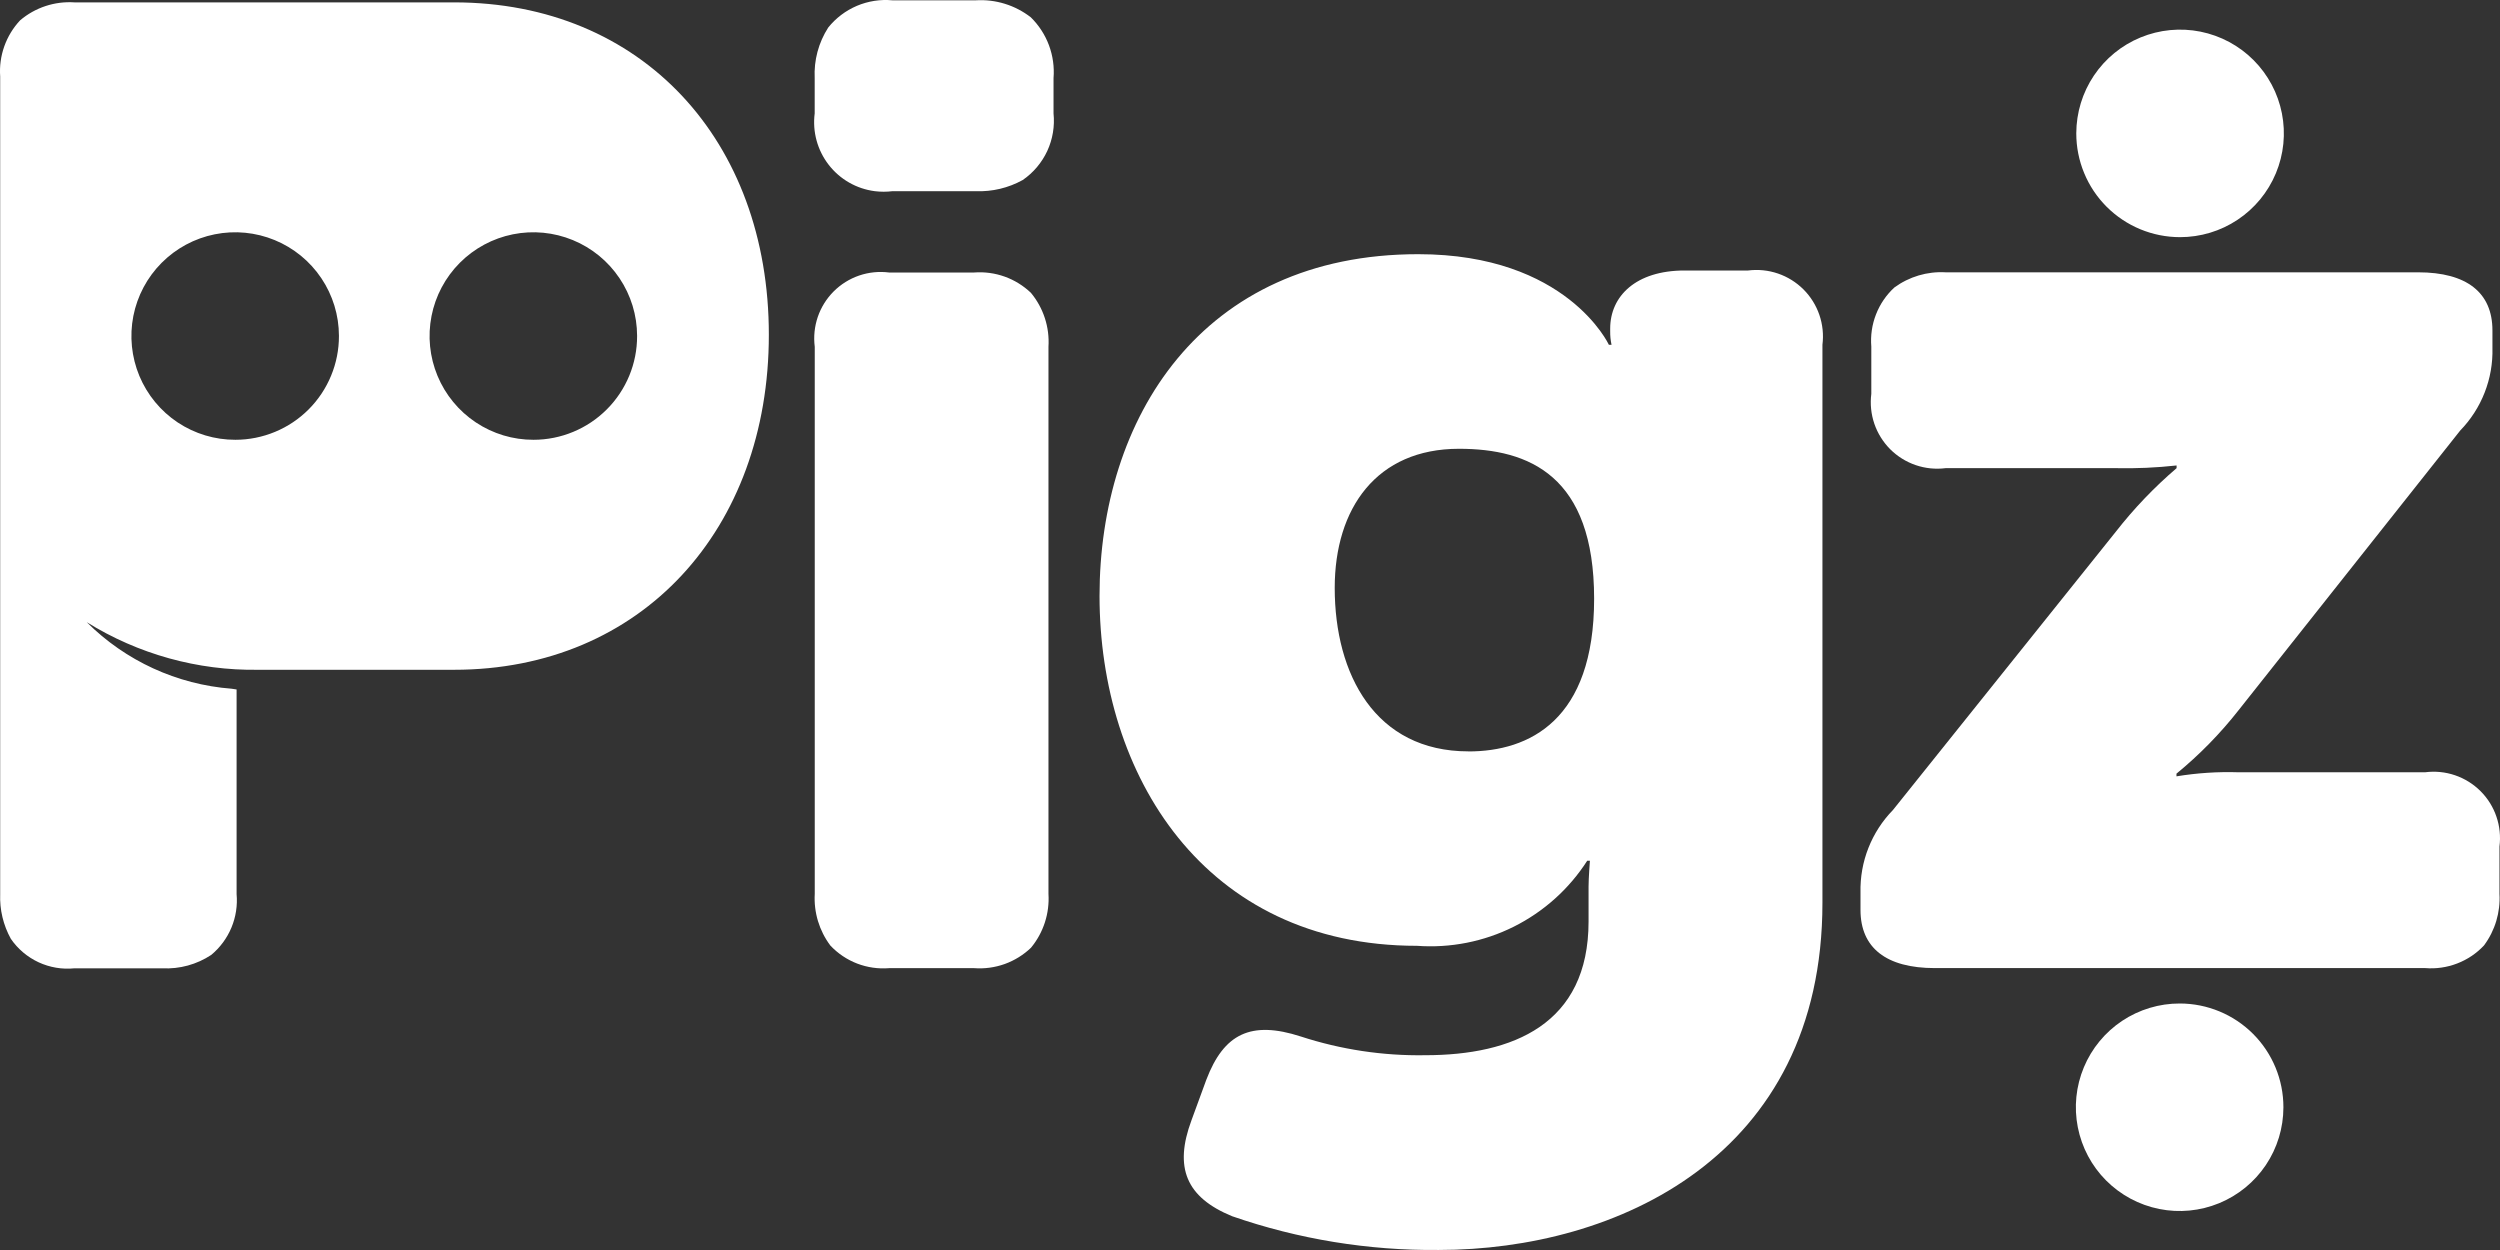
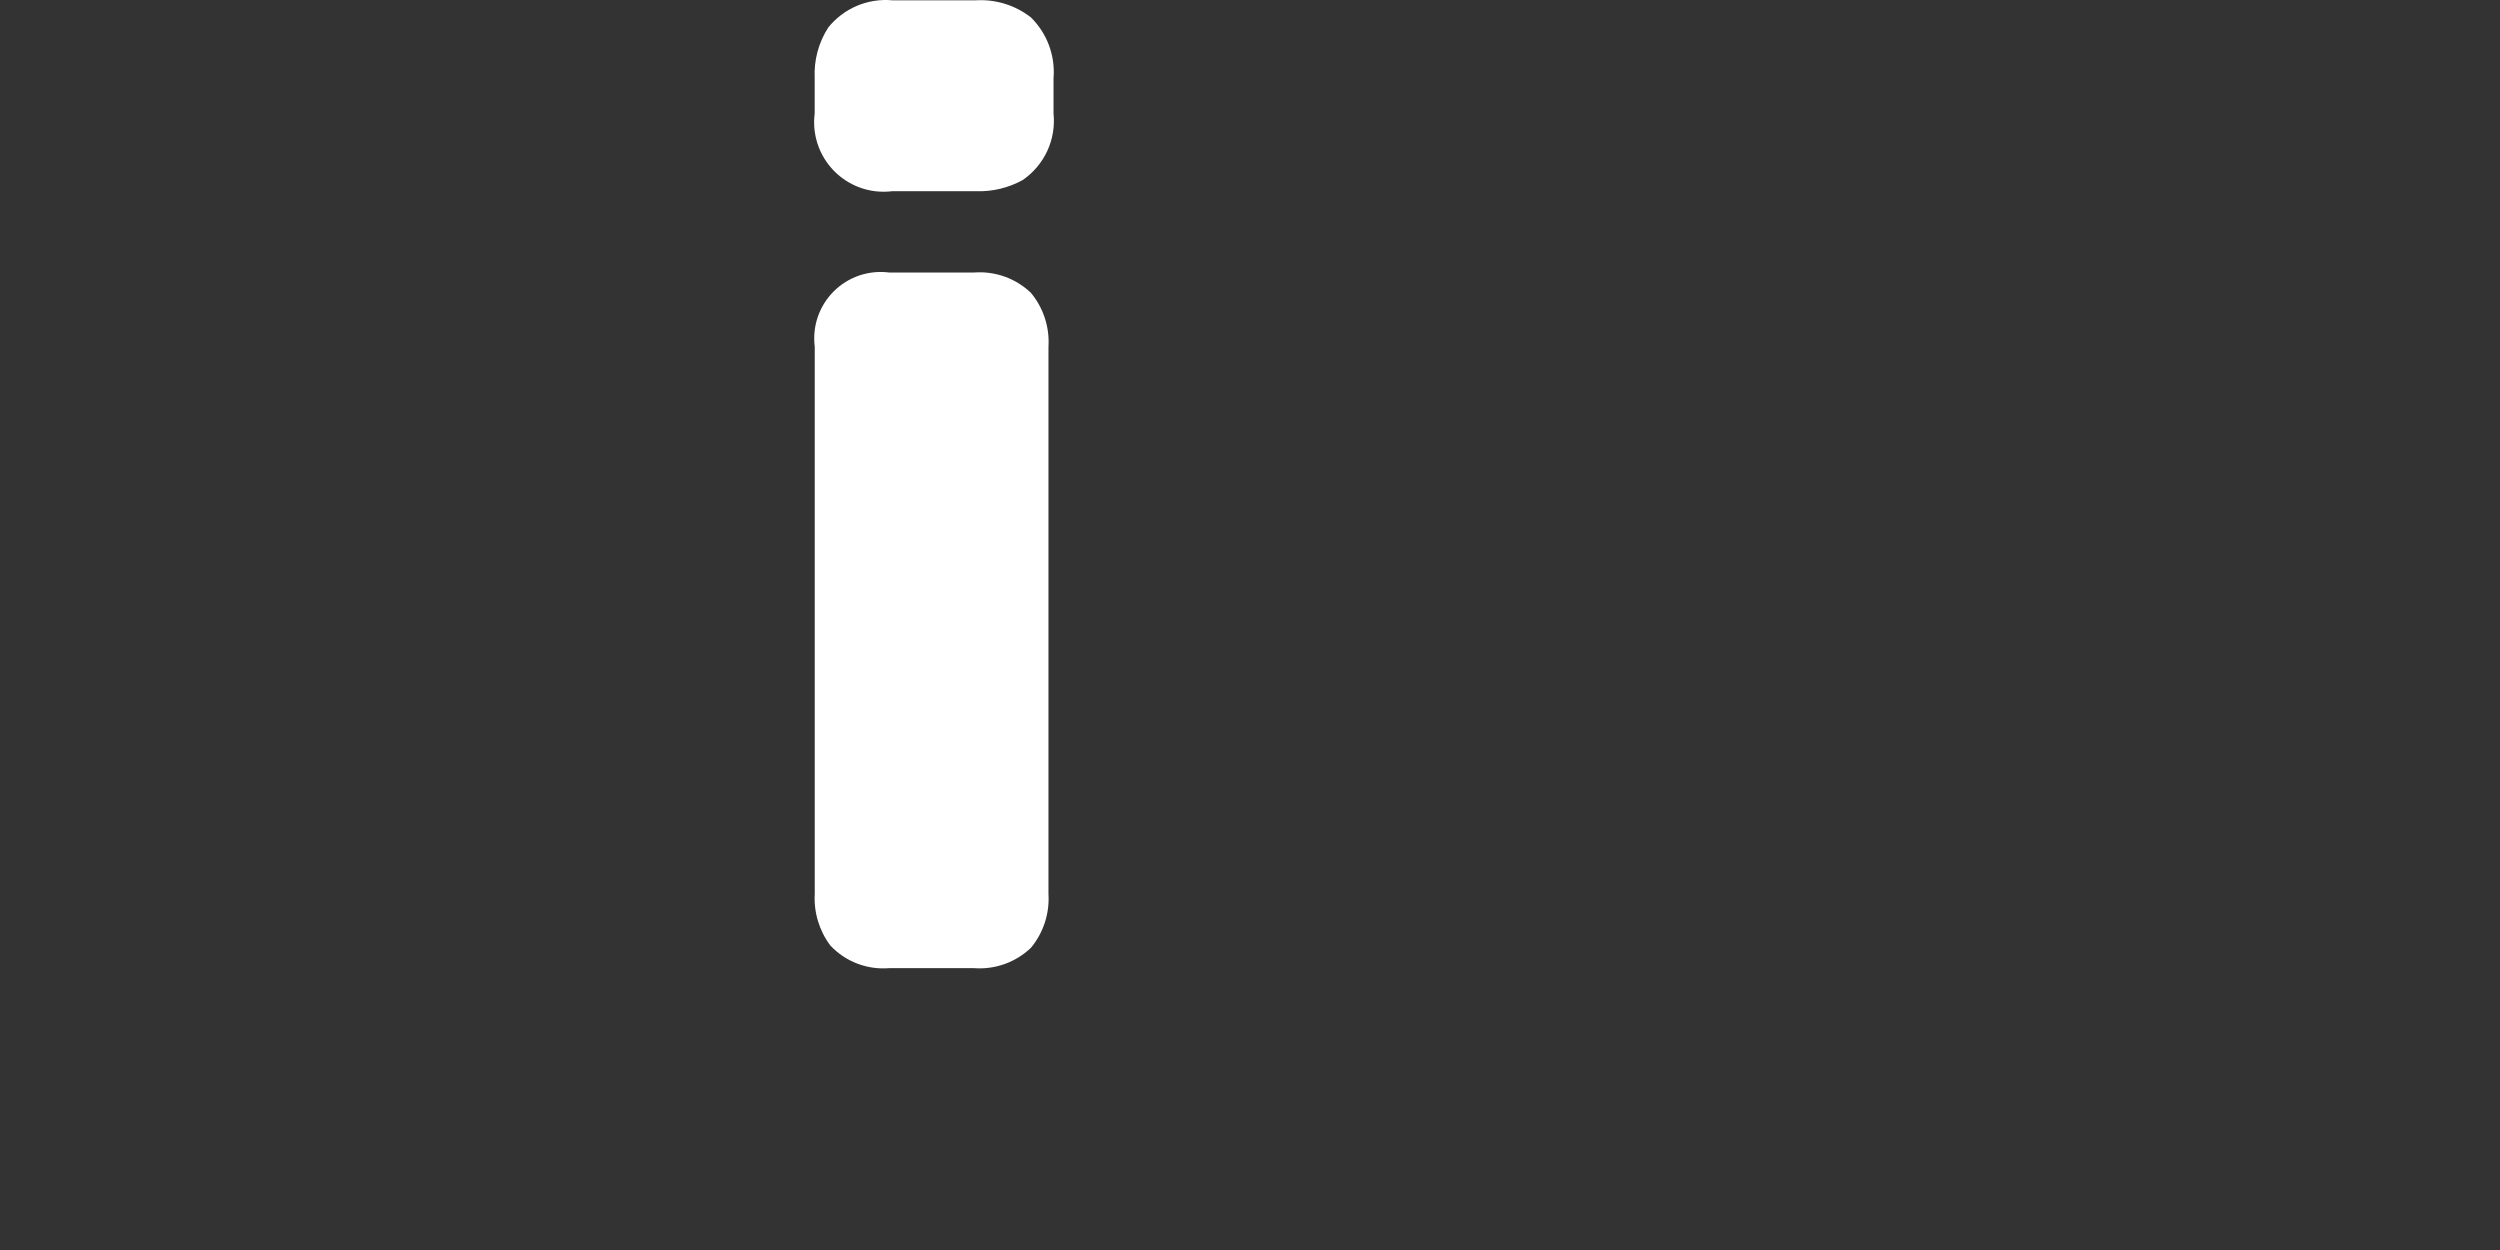
<svg xmlns="http://www.w3.org/2000/svg" fill="none" height="40" viewBox="0 0 80 40" width="80">
  <rect x="0" y="0" width="80" height="40" fill="#333333" stroke="none" />
-   <path d="M69.756 7.589C70.413 7.59 71.056 7.397 71.602 7.033C72.149 6.669 72.576 6.151 72.828 5.545C73.081 4.939 73.148 4.271 73.021 3.627C72.894 2.983 72.579 2.391 72.115 1.925C71.652 1.46 71.061 1.143 70.417 1.013C69.773 0.884 69.105 0.948 68.498 1.198C67.89 1.448 67.371 1.873 67.005 2.418C66.639 2.963 66.443 3.605 66.441 4.262V4.269C66.441 4.704 66.526 5.136 66.693 5.538C66.859 5.941 67.103 6.307 67.411 6.615C67.719 6.923 68.085 7.168 68.487 7.335C68.889 7.502 69.321 7.588 69.756 7.589Z" fill="white" />
-   <path d="M69.755 32.112C69.098 32.11 68.456 32.304 67.909 32.667C67.362 33.031 66.935 33.549 66.683 34.155C66.43 34.761 66.363 35.429 66.49 36.073C66.617 36.717 66.931 37.31 67.395 37.775C67.859 38.24 68.45 38.558 69.094 38.687C69.737 38.817 70.405 38.752 71.013 38.502C71.62 38.252 72.14 37.828 72.506 37.283C72.872 36.737 73.068 36.096 73.069 35.439V35.432C73.07 34.553 72.721 33.709 72.1 33.086C71.478 32.463 70.635 32.113 69.755 32.112V32.112Z" fill="white" />
-   <path d="M77.602 24.713H71.636C70.971 24.691 70.304 24.735 69.647 24.843V24.757C70.382 24.154 71.049 23.473 71.636 22.725L78.726 13.778C79.065 13.429 79.332 13.015 79.509 12.561C79.687 12.107 79.771 11.622 79.758 11.135V10.573C79.758 9.363 78.937 8.714 77.381 8.714H62.26C61.673 8.68 61.092 8.853 60.618 9.201C60.36 9.439 60.159 9.733 60.032 10.061C59.904 10.388 59.853 10.74 59.882 11.091V12.603C59.841 12.925 59.874 13.253 59.979 13.56C60.084 13.867 60.258 14.146 60.487 14.376C60.717 14.605 60.996 14.779 61.303 14.884C61.611 14.989 61.938 15.022 62.26 14.981H67.707C68.356 14.995 69.006 14.966 69.651 14.895V14.981C68.937 15.592 68.285 16.273 67.707 17.014L60.574 25.921C60.234 26.269 59.967 26.682 59.789 27.135C59.61 27.588 59.525 28.072 59.536 28.559V29.12C59.536 30.33 60.358 30.979 61.914 30.979H77.607C77.954 31.007 78.304 30.957 78.63 30.831C78.956 30.706 79.249 30.509 79.487 30.255C79.842 29.779 80.017 29.193 79.983 28.601V27.091C80.024 26.769 79.991 26.441 79.886 26.134C79.782 25.826 79.607 25.546 79.377 25.316C79.147 25.087 78.868 24.913 78.56 24.808C78.252 24.703 77.924 24.671 77.602 24.713V24.713Z" fill="white" />
  <path d="M32.986 0.554C32.485 0.165 31.859 -0.029 31.226 0.01H28.558C28.169 -0.026 27.779 0.035 27.42 0.187C27.061 0.34 26.745 0.579 26.502 0.883C26.193 1.364 26.042 1.929 26.07 2.5V3.629C25.995 4.215 26.156 4.805 26.517 5.272C26.878 5.739 27.409 6.043 27.995 6.118C28.182 6.141 28.371 6.141 28.559 6.118H31.228C31.751 6.138 32.27 6.014 32.728 5.76C33.068 5.526 33.339 5.205 33.513 4.83C33.686 4.455 33.755 4.04 33.713 3.629V2.5C33.742 2.142 33.691 1.782 33.566 1.446C33.44 1.11 33.242 0.805 32.986 0.554V0.554Z" fill="white" />
  <path d="M31.173 8.72H28.45C28.128 8.679 27.8 8.712 27.493 8.817C27.186 8.922 26.907 9.096 26.677 9.326C26.448 9.555 26.274 9.834 26.169 10.141C26.064 10.449 26.031 10.776 26.072 11.098V28.603C26.038 29.196 26.215 29.783 26.572 30.258C26.811 30.512 27.104 30.709 27.429 30.834C27.755 30.959 28.104 31.009 28.452 30.981H31.173C31.505 31.006 31.838 30.96 32.152 30.848C32.465 30.735 32.752 30.557 32.992 30.327C33.391 29.844 33.59 29.228 33.551 28.603V11.098C33.591 10.471 33.39 9.853 32.989 9.37C32.748 9.141 32.463 8.964 32.15 8.852C31.837 8.74 31.504 8.695 31.173 8.72Z" fill="white" />
-   <path d="M55.938 8.656H53.904C52.347 8.656 51.526 9.478 51.526 10.514V10.601C51.524 10.746 51.538 10.891 51.569 11.033H51.484C51.484 11.033 50.144 8.134 45.384 8.134C38.424 8.134 35.185 13.408 35.185 19.069C35.185 24.773 38.513 30.266 45.343 30.266C46.412 30.344 47.482 30.133 48.441 29.654C49.4 29.174 50.212 28.446 50.791 27.544H50.877C50.877 27.544 50.834 28.105 50.834 28.365V29.488C50.834 32.773 48.415 33.767 45.603 33.767C44.254 33.789 42.91 33.586 41.627 33.168C40.027 32.649 39.163 33.081 38.603 34.55L38.127 35.85C37.565 37.363 37.954 38.314 39.427 38.919C41.553 39.656 43.79 40.021 46.04 39.999C51.704 39.999 58.318 37.018 58.318 28.892V11.033C58.359 10.711 58.325 10.384 58.22 10.077C58.115 9.77 57.941 9.491 57.711 9.261C57.481 9.032 57.202 8.858 56.895 8.753C56.588 8.648 56.26 8.615 55.938 8.656ZM46.991 24.044C44.008 24.044 42.711 21.58 42.711 18.814C42.711 16.264 44.051 14.361 46.688 14.361C48.936 14.361 51.012 15.225 51.012 19.16C51.012 23.049 48.935 24.046 46.989 24.046L46.991 24.044Z" fill="white" />
-   <path d="M14.532 0.076H2.384C1.751 0.034 1.127 0.24 0.644 0.65C0.419 0.89 0.247 1.173 0.137 1.483C0.027 1.793 -0.018 2.122 0.006 2.45V28.608C-0.014 29.109 0.105 29.606 0.348 30.044C0.572 30.369 0.879 30.628 1.237 30.794C1.595 30.959 1.991 31.026 2.383 30.986H5.193C5.747 31.014 6.297 30.864 6.76 30.557C7.043 30.322 7.264 30.022 7.406 29.683C7.547 29.343 7.604 28.975 7.571 28.608V22.063L7.412 22.039C5.662 21.904 4.017 21.149 2.775 19.909V19.909C4.42 20.933 6.325 21.462 8.262 21.433H14.53C20.538 21.433 24.603 16.934 24.603 10.713C24.603 4.492 20.541 0.076 14.532 0.076ZM7.533 14.073C6.876 14.075 6.233 13.881 5.686 13.518C5.14 13.154 4.713 12.636 4.46 12.03C4.208 11.424 4.141 10.757 4.267 10.112C4.394 9.468 4.709 8.875 5.173 8.41C5.636 7.945 6.227 7.627 6.871 7.498C7.515 7.368 8.183 7.433 8.79 7.683C9.397 7.933 9.917 8.357 10.283 8.903C10.649 9.448 10.845 10.089 10.846 10.746V10.753C10.847 11.188 10.761 11.62 10.595 12.022C10.429 12.425 10.185 12.791 9.878 13.099C9.57 13.408 9.205 13.652 8.803 13.819C8.4 13.986 7.969 14.073 7.534 14.073H7.533ZM17.073 14.073C16.416 14.075 15.774 13.881 15.227 13.517C14.68 13.153 14.254 12.636 14.001 12.029C13.749 11.423 13.682 10.756 13.809 10.111C13.935 9.467 14.251 8.875 14.714 8.41C15.178 7.945 15.769 7.627 16.412 7.498C17.056 7.368 17.724 7.433 18.331 7.683C18.939 7.933 19.458 8.357 19.824 8.903C20.19 9.448 20.386 10.089 20.387 10.746V10.753C20.388 11.188 20.303 11.62 20.137 12.022C19.97 12.425 19.727 12.791 19.419 13.099C19.111 13.408 18.746 13.652 18.344 13.819C17.942 13.986 17.51 14.073 17.075 14.073V14.073H17.073Z" fill="white" />
</svg>